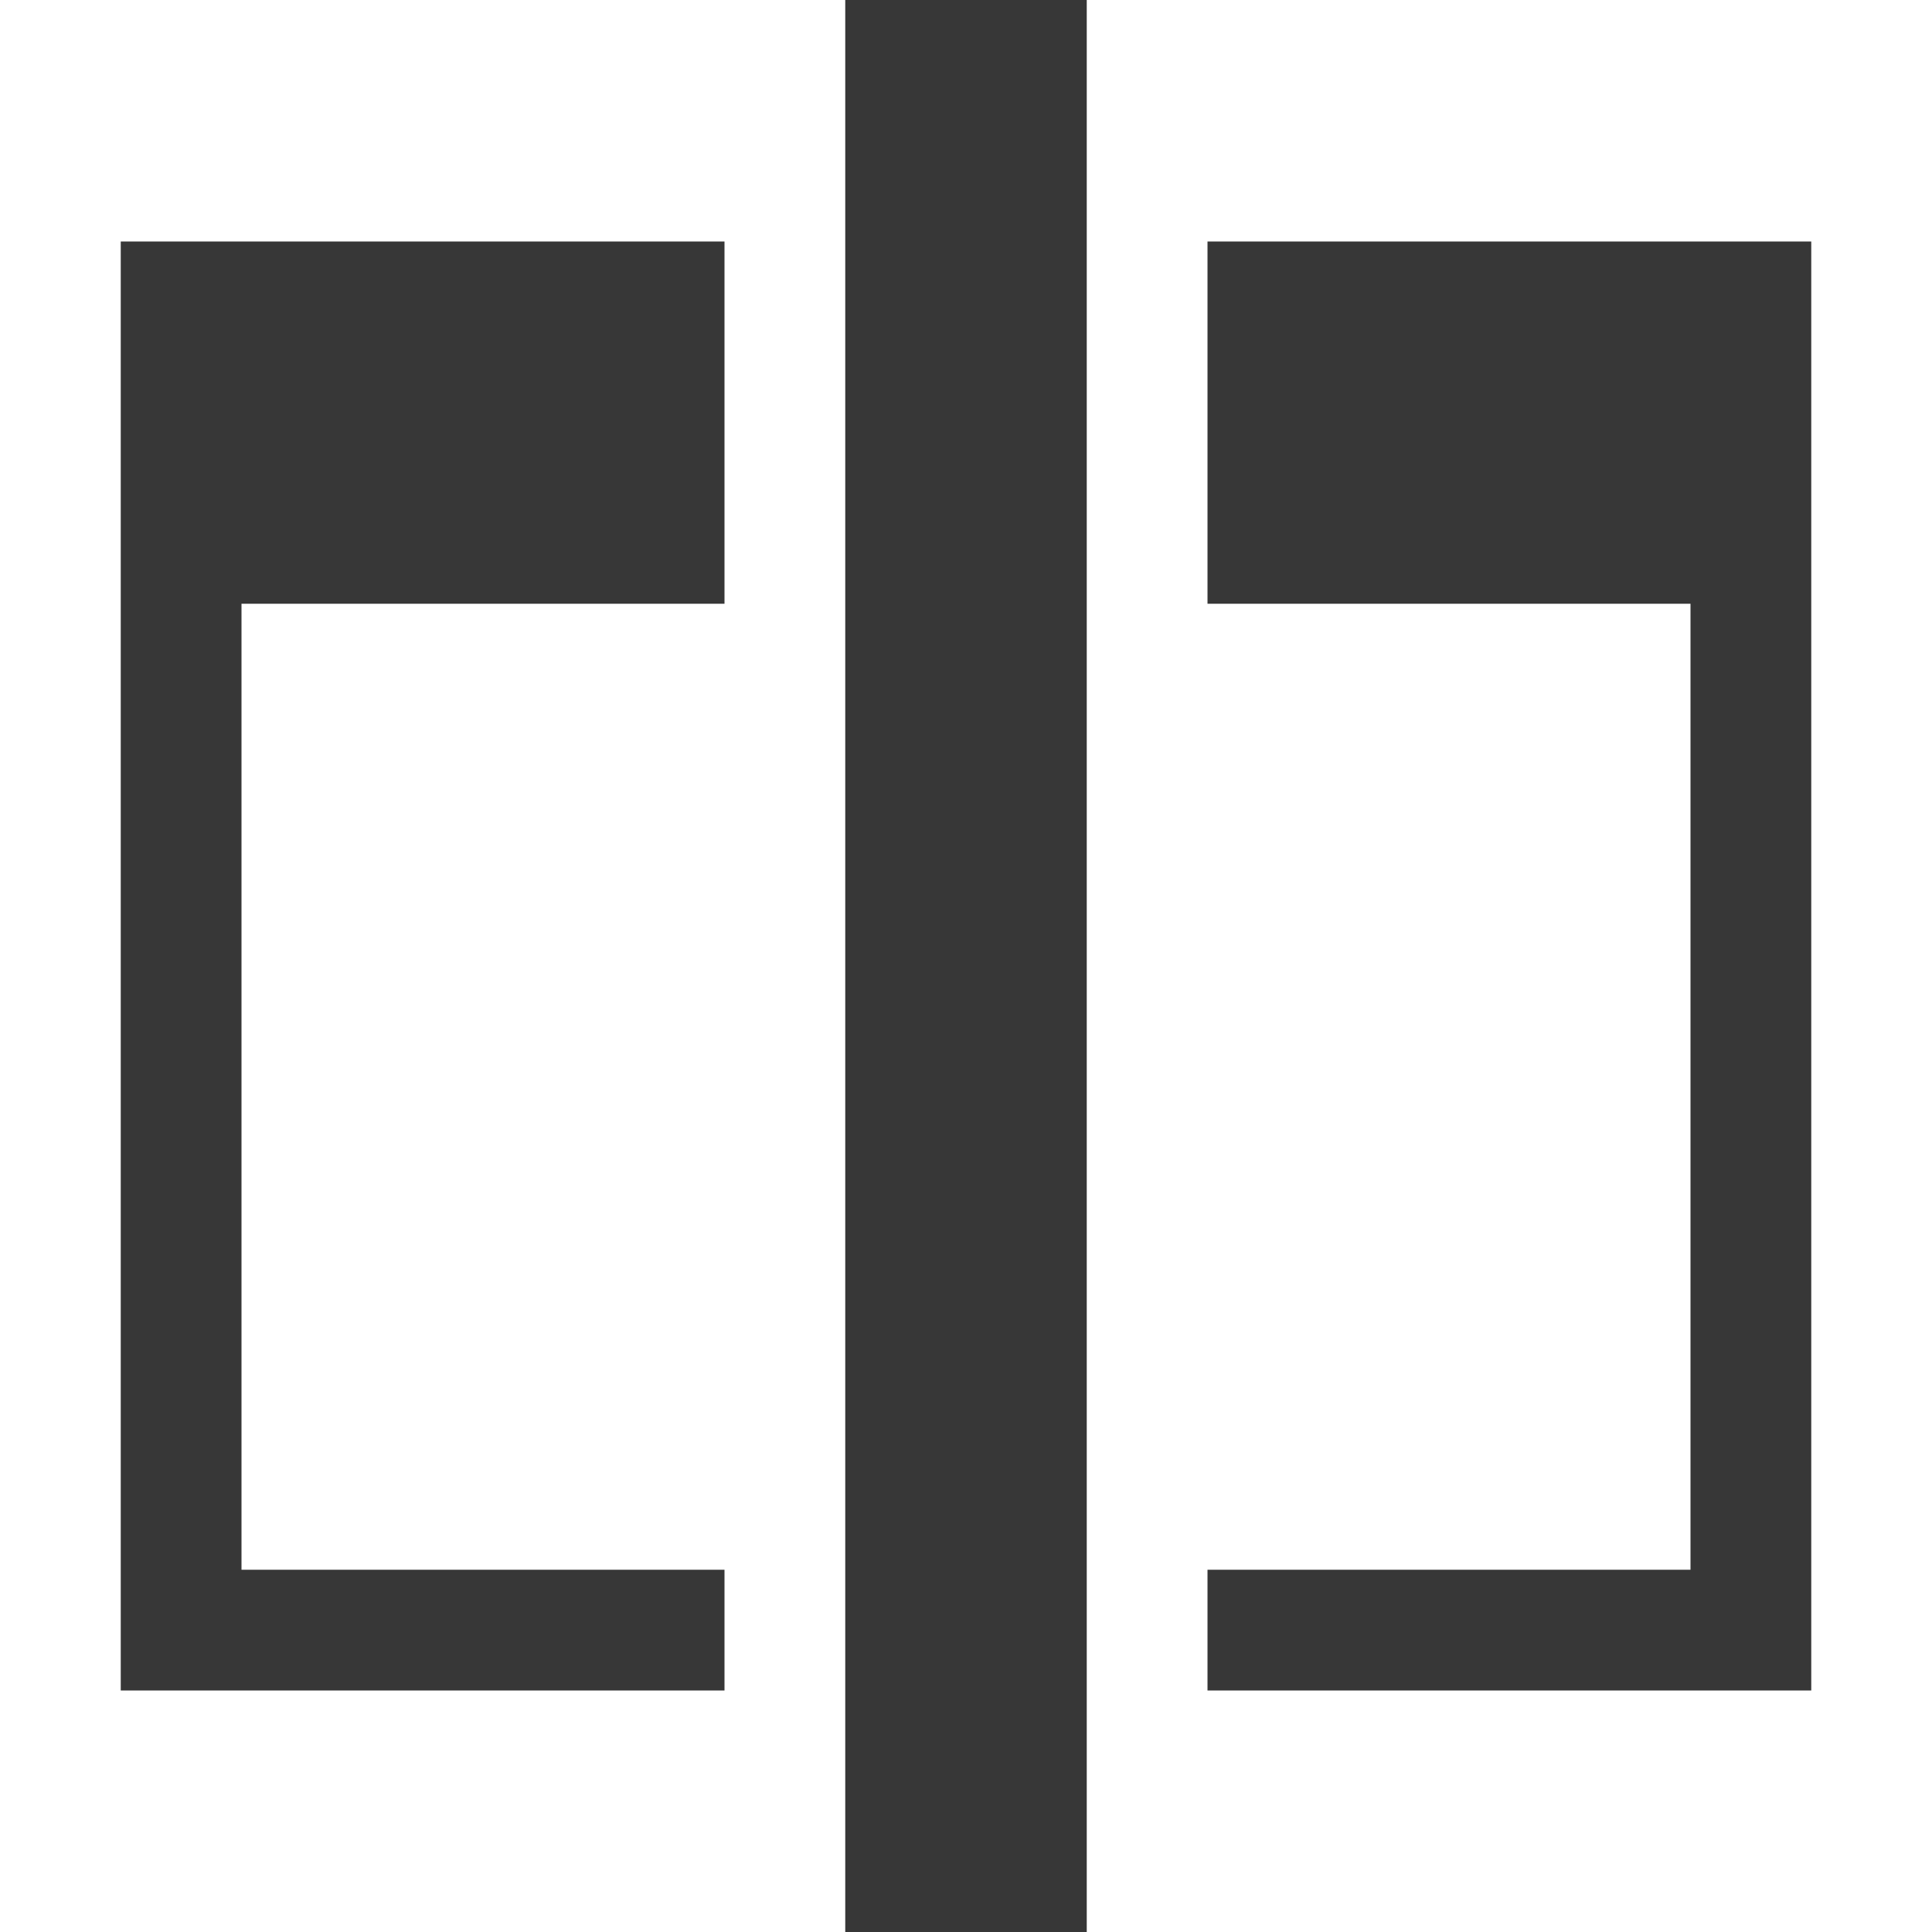
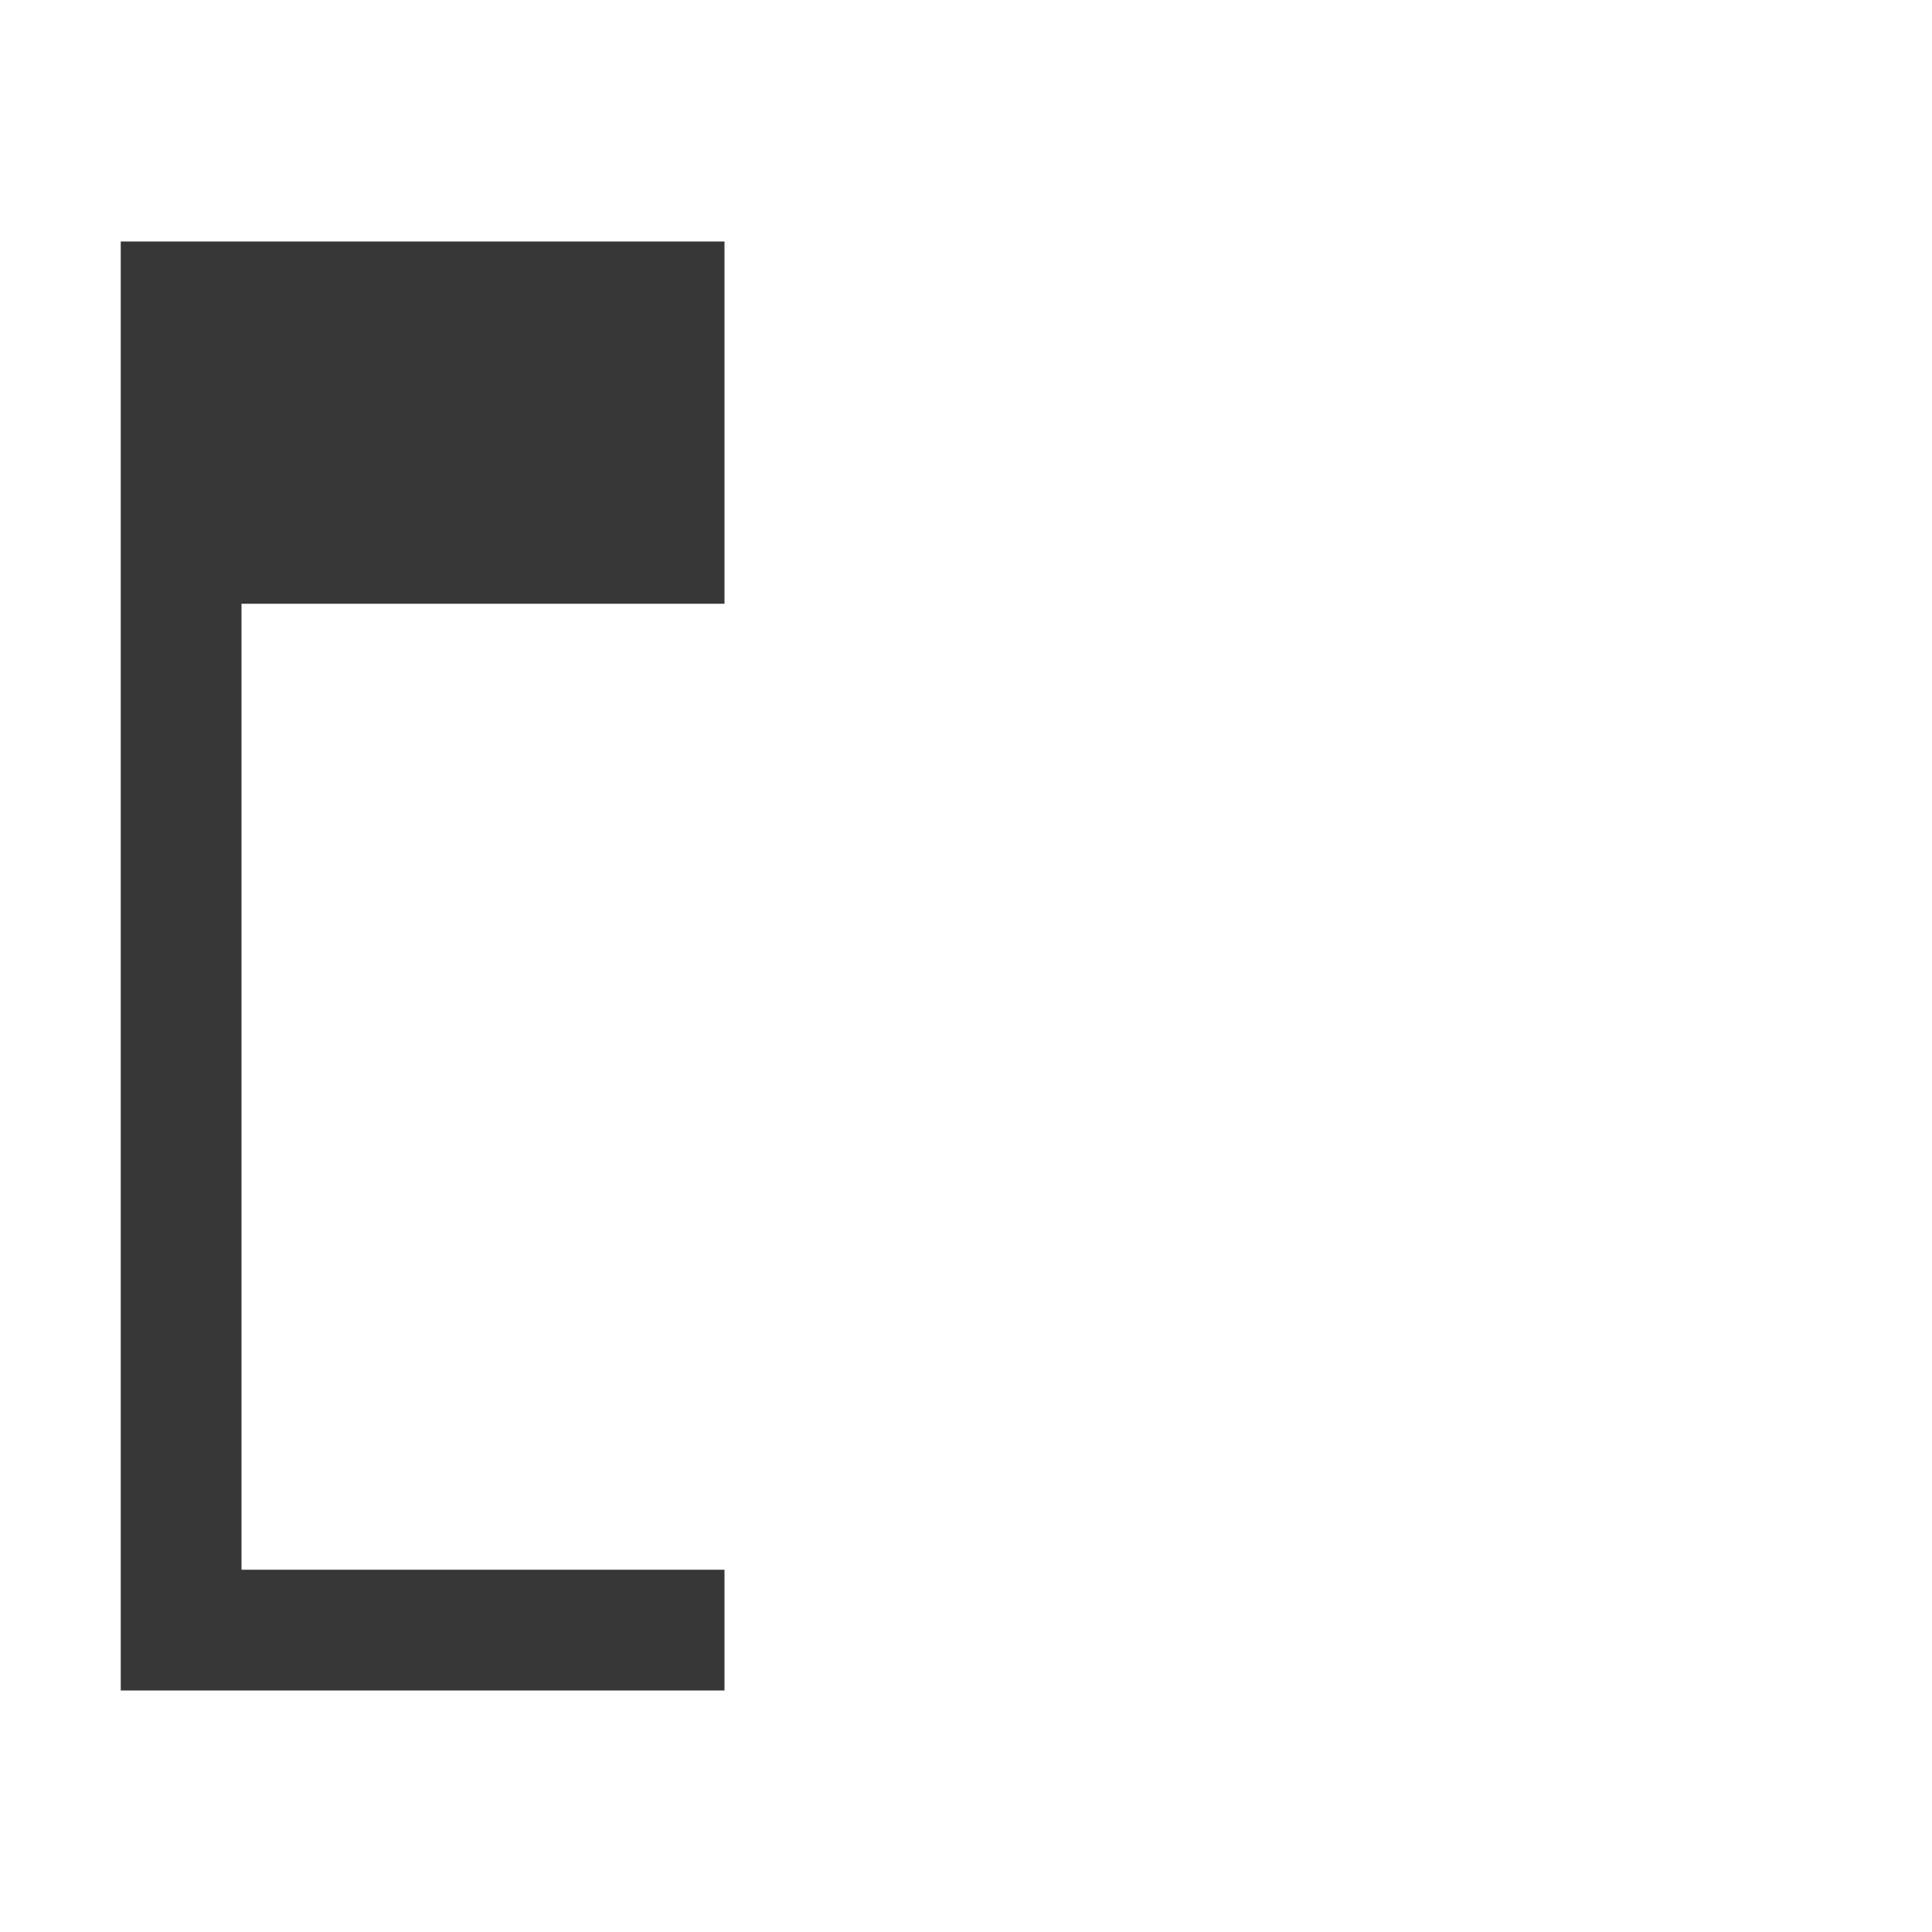
<svg xmlns="http://www.w3.org/2000/svg" width="800px" height="800px" viewBox="0 0 16 16" version="1.1" id="svg2">
  <g transform="translate(0 -1036.362)" id="layer1">
-     <rect y="1036.362" x="7" height="16" width="2" id="rect830" style="color:#000000;clip-rule:nonzero;display:inline;overflow:visible;visibility:visible;opacity:1;isolation:auto;mix-blend-mode:normal;color-interpolation:sRGB;color-interpolation-filters:linearRGB;solid-color:#000000;solid-opacity:1;fill:#373737;fill-opacity:1;fill-rule:evenodd;stroke:none;stroke-width:.889;stroke-linecap:square;stroke-linejoin:miter;stroke-miterlimit:4;stroke-dasharray:none;stroke-dashoffset:0;stroke-opacity:1;marker:none;color-rendering:auto;image-rendering:auto;shape-rendering:auto;text-rendering:auto;enable-background:accumulate" />
    <path id="path832" d="M6 1038.362v3H2v8h4v1H1v-12z" style="fill:#373737;fill-opacity:1;fill-rule:evenodd;stroke:none;stroke-width:.889px;stroke-linecap:butt;stroke-linejoin:miter;stroke-opacity:1" />
-     <path id="path832-3" d="M10 1038.362v3h4v8h-4v1h5v-12z" style="fill:#373737;fill-opacity:1;fill-rule:evenodd;stroke:none;stroke-width:.889px;stroke-linecap:butt;stroke-linejoin:miter;stroke-opacity:1" />
  </g>
</svg>